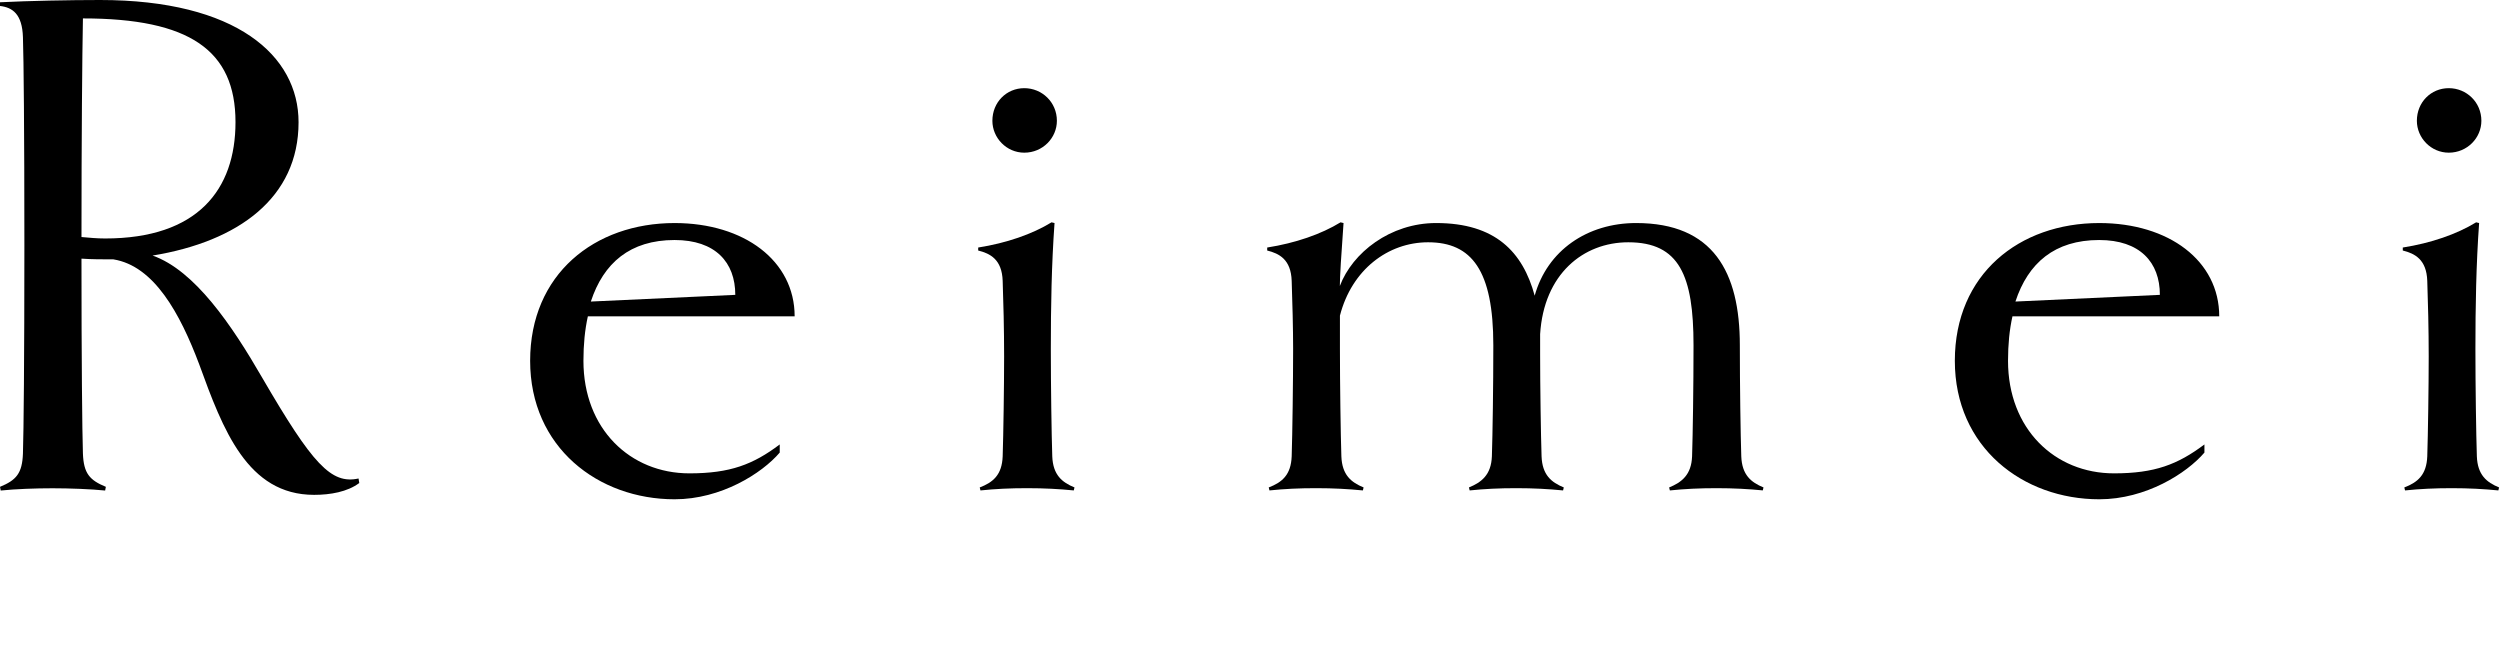
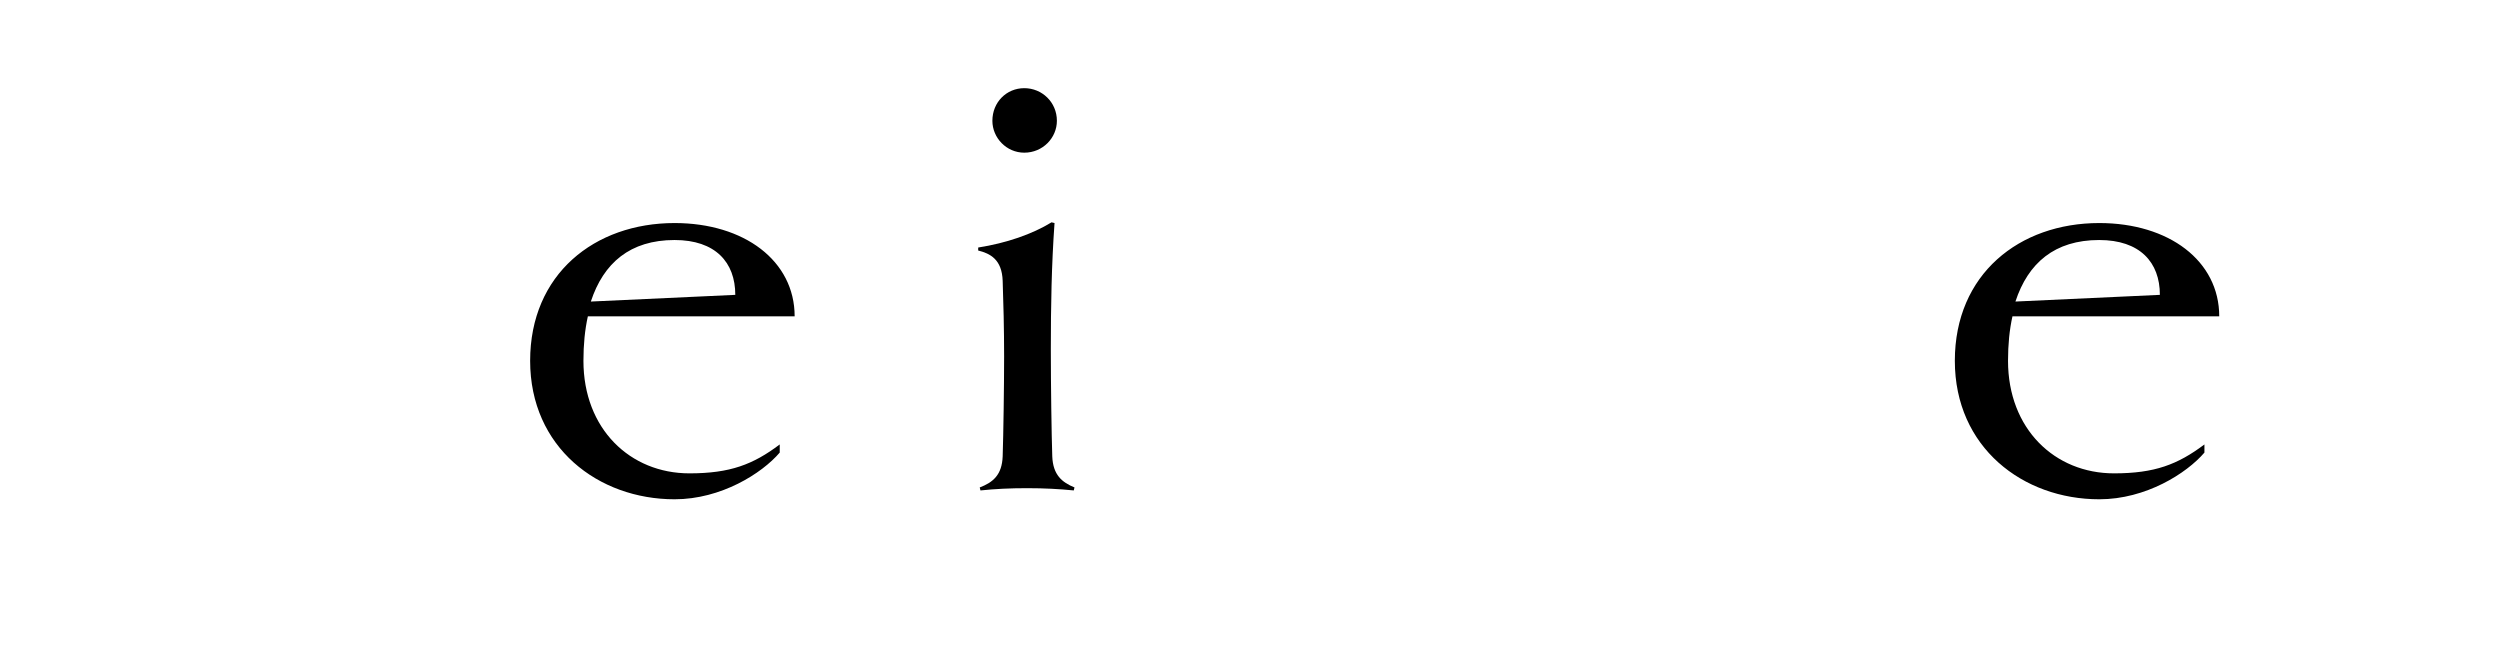
<svg xmlns="http://www.w3.org/2000/svg" id="_レイヤー_1" viewBox="0 0 243 64">
-   <path d="M34.92,46.95c-1.15,.86-2.81,1.15-4.39,1.15-6.48,0-8.86-6.34-11.16-12.67-1.87-4.97-4.39-9.58-8.35-10.22-1.08,0-2.09,0-3.1-.07,0,9.87,.07,16.78,.14,18.94,.07,1.94,.65,2.59,2.23,3.24l-.07,.36c-1.37-.14-3.46-.22-5.11-.22s-3.6,.07-5.04,.22l-.07-.36c1.58-.65,2.16-1.3,2.23-3.24,.07-2.16,.14-9.07,.14-20.23s-.07-18.15-.14-20.23C2.16,1.37,1.22,.72,0,.58V.22c2.81-.14,6.77-.22,9.72-.22,13.25,0,19.3,5.4,19.3,11.88,0,7.34-5.83,11.59-14.19,12.96,4.1,1.44,7.71,6.77,10.66,11.88,4.9,8.42,6.7,10.37,9.36,9.79l.07,.43ZM7.92,23.04c.79,.07,1.51,.14,2.3,.14,9,0,12.67-4.75,12.67-11.31,0-6.98-4.46-10.08-14.83-10.08-.07,3.6-.14,11.74-.14,21.24Z" />
  <path d="M57.14,30.75c-.29,1.3-.43,2.74-.43,4.32,0,6.62,4.54,10.94,10.3,10.94,3.96,0,6.19-.86,8.78-2.81v.79c-1.73,2.02-5.69,4.54-10.22,4.54-7.42,0-14.04-5.04-14.04-13.46s6.26-13.39,14.04-13.39c6.77,0,11.67,3.67,11.67,9.07h-20.09Zm14.33-2.09c0-3.17-1.94-5.33-5.9-5.33-4.32,0-6.91,2.23-8.14,5.98l14.04-.65Z" />
  <path d="M104.38,47.67c-1.44-.14-2.88-.22-4.54-.22s-3.1,.07-4.54,.22l-.07-.29c1.3-.5,2.16-1.22,2.23-3.02,.07-2.16,.14-6.84,.14-9.72,0-2.59-.07-5.4-.14-7.34-.07-2.09-1.22-2.66-2.38-2.95v-.29c2.74-.43,5.26-1.3,7.13-2.45l.29,.07c-.29,4.03-.36,8.14-.36,12.24,0,3.6,.07,8.28,.14,10.44,.07,1.8,.94,2.52,2.16,3.02l-.07,.29Zm-4.82-32.83c-1.73,0-3.1-1.44-3.1-3.1,0-1.8,1.37-3.17,3.1-3.17s3.17,1.37,3.17,3.17c0,1.66-1.37,3.1-3.17,3.1Z" />
-   <path d="M171.39,47.67c-1.44-.14-2.88-.22-4.54-.22s-3.1,.07-4.54,.22l-.07-.29c1.22-.5,2.16-1.22,2.23-3.02,.07-2.16,.14-6.84,.14-10.8,0-6.77-1.37-10.01-6.34-10.01-4.39,0-8.21,3.1-8.57,8.93v1.94c0,3.1,.07,7.78,.14,9.94,.07,1.8,.94,2.52,2.16,3.02l-.07,.29c-1.44-.14-2.88-.22-4.54-.22s-3.1,.07-4.54,.22l-.07-.29c1.22-.5,2.16-1.22,2.23-3.02,.07-2.16,.14-6.84,.14-10.8,0-7.27-2.09-10.01-6.34-10.01-3.89,0-7.42,2.66-8.57,7.13v3.24c0,3.38,.07,8.28,.14,10.44,.07,1.8,.94,2.52,2.16,3.02l-.07,.29c-1.44-.14-2.88-.22-4.54-.22s-3.1,.07-4.54,.22l-.07-.29c1.3-.5,2.16-1.22,2.23-3.02,.07-2.16,.14-7.34,.14-10.44,0-1.87-.07-4.68-.14-6.62-.07-2.09-1.22-2.66-2.38-2.95v-.29c2.74-.43,5.26-1.3,7.13-2.45l.29,.07c-.22,3.02-.36,5.26-.36,6.12,1.22-3.24,4.9-6.12,9.36-6.12,5.76,0,8.42,2.81,9.58,7.06,1.22-4.39,5.11-7.06,9.86-7.06,7.49,0,10.08,4.75,10.08,11.88,0,3.96,.07,8.64,.14,10.8,.07,1.8,.94,2.52,2.16,3.02l-.07,.29Z" />
  <path d="M195.61,30.75c-.29,1.3-.43,2.74-.43,4.32,0,6.62,4.54,10.94,10.3,10.94,3.96,0,6.19-.86,8.79-2.81v.79c-1.73,2.02-5.69,4.54-10.22,4.54-7.42,0-14.04-5.04-14.04-13.46s6.26-13.39,14.04-13.39c6.77,0,11.66,3.67,11.66,9.07h-20.09Zm14.33-2.09c0-3.17-1.94-5.33-5.9-5.33-4.32,0-6.91,2.23-8.14,5.98l14.04-.65Z" />
-   <path d="M242.85,47.67c-1.44-.14-2.88-.22-4.54-.22s-3.1,.07-4.54,.22l-.07-.29c1.3-.5,2.16-1.22,2.23-3.02,.07-2.16,.14-6.84,.14-9.72,0-2.59-.07-5.4-.14-7.34-.07-2.09-1.22-2.66-2.38-2.95v-.29c2.74-.43,5.26-1.3,7.13-2.45l.29,.07c-.29,4.03-.36,8.14-.36,12.24,0,3.6,.07,8.28,.14,10.44,.07,1.8,.94,2.52,2.16,3.02l-.07,.29Zm-4.83-32.83c-1.73,0-3.1-1.44-3.1-3.1,0-1.8,1.37-3.17,3.1-3.17s3.17,1.37,3.17,3.17c0,1.66-1.37,3.1-3.17,3.1Z" />
</svg>